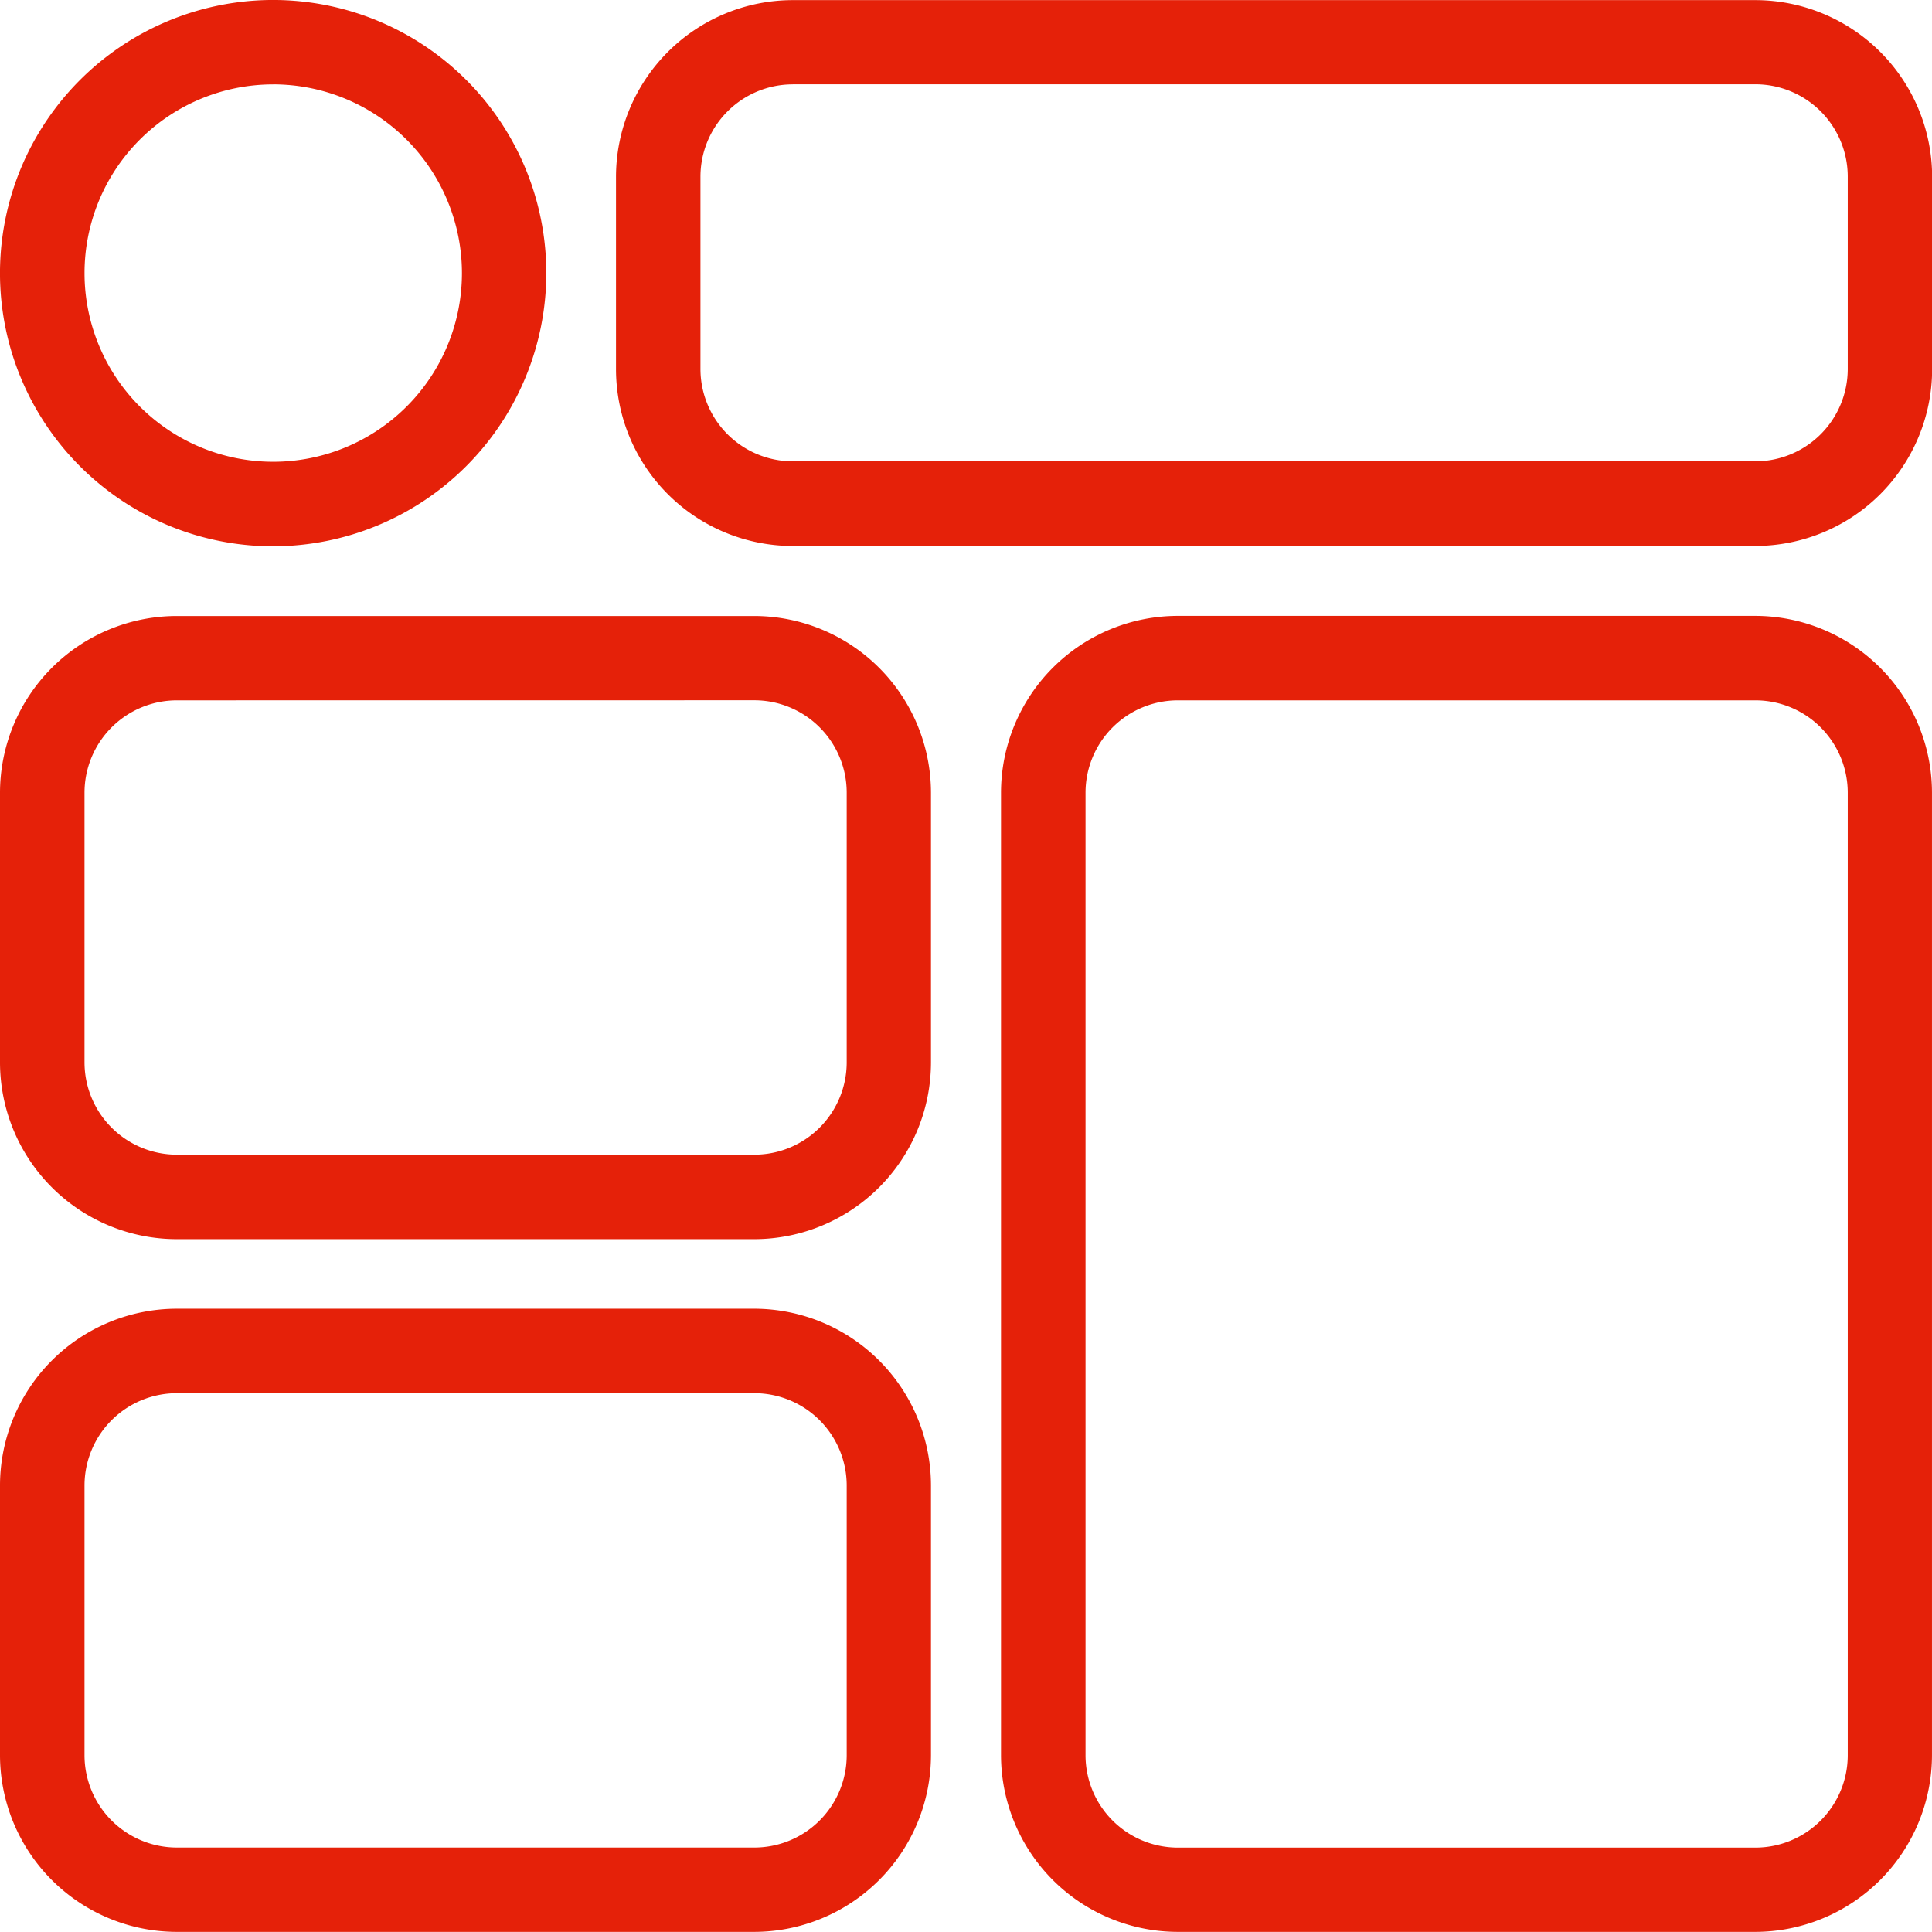
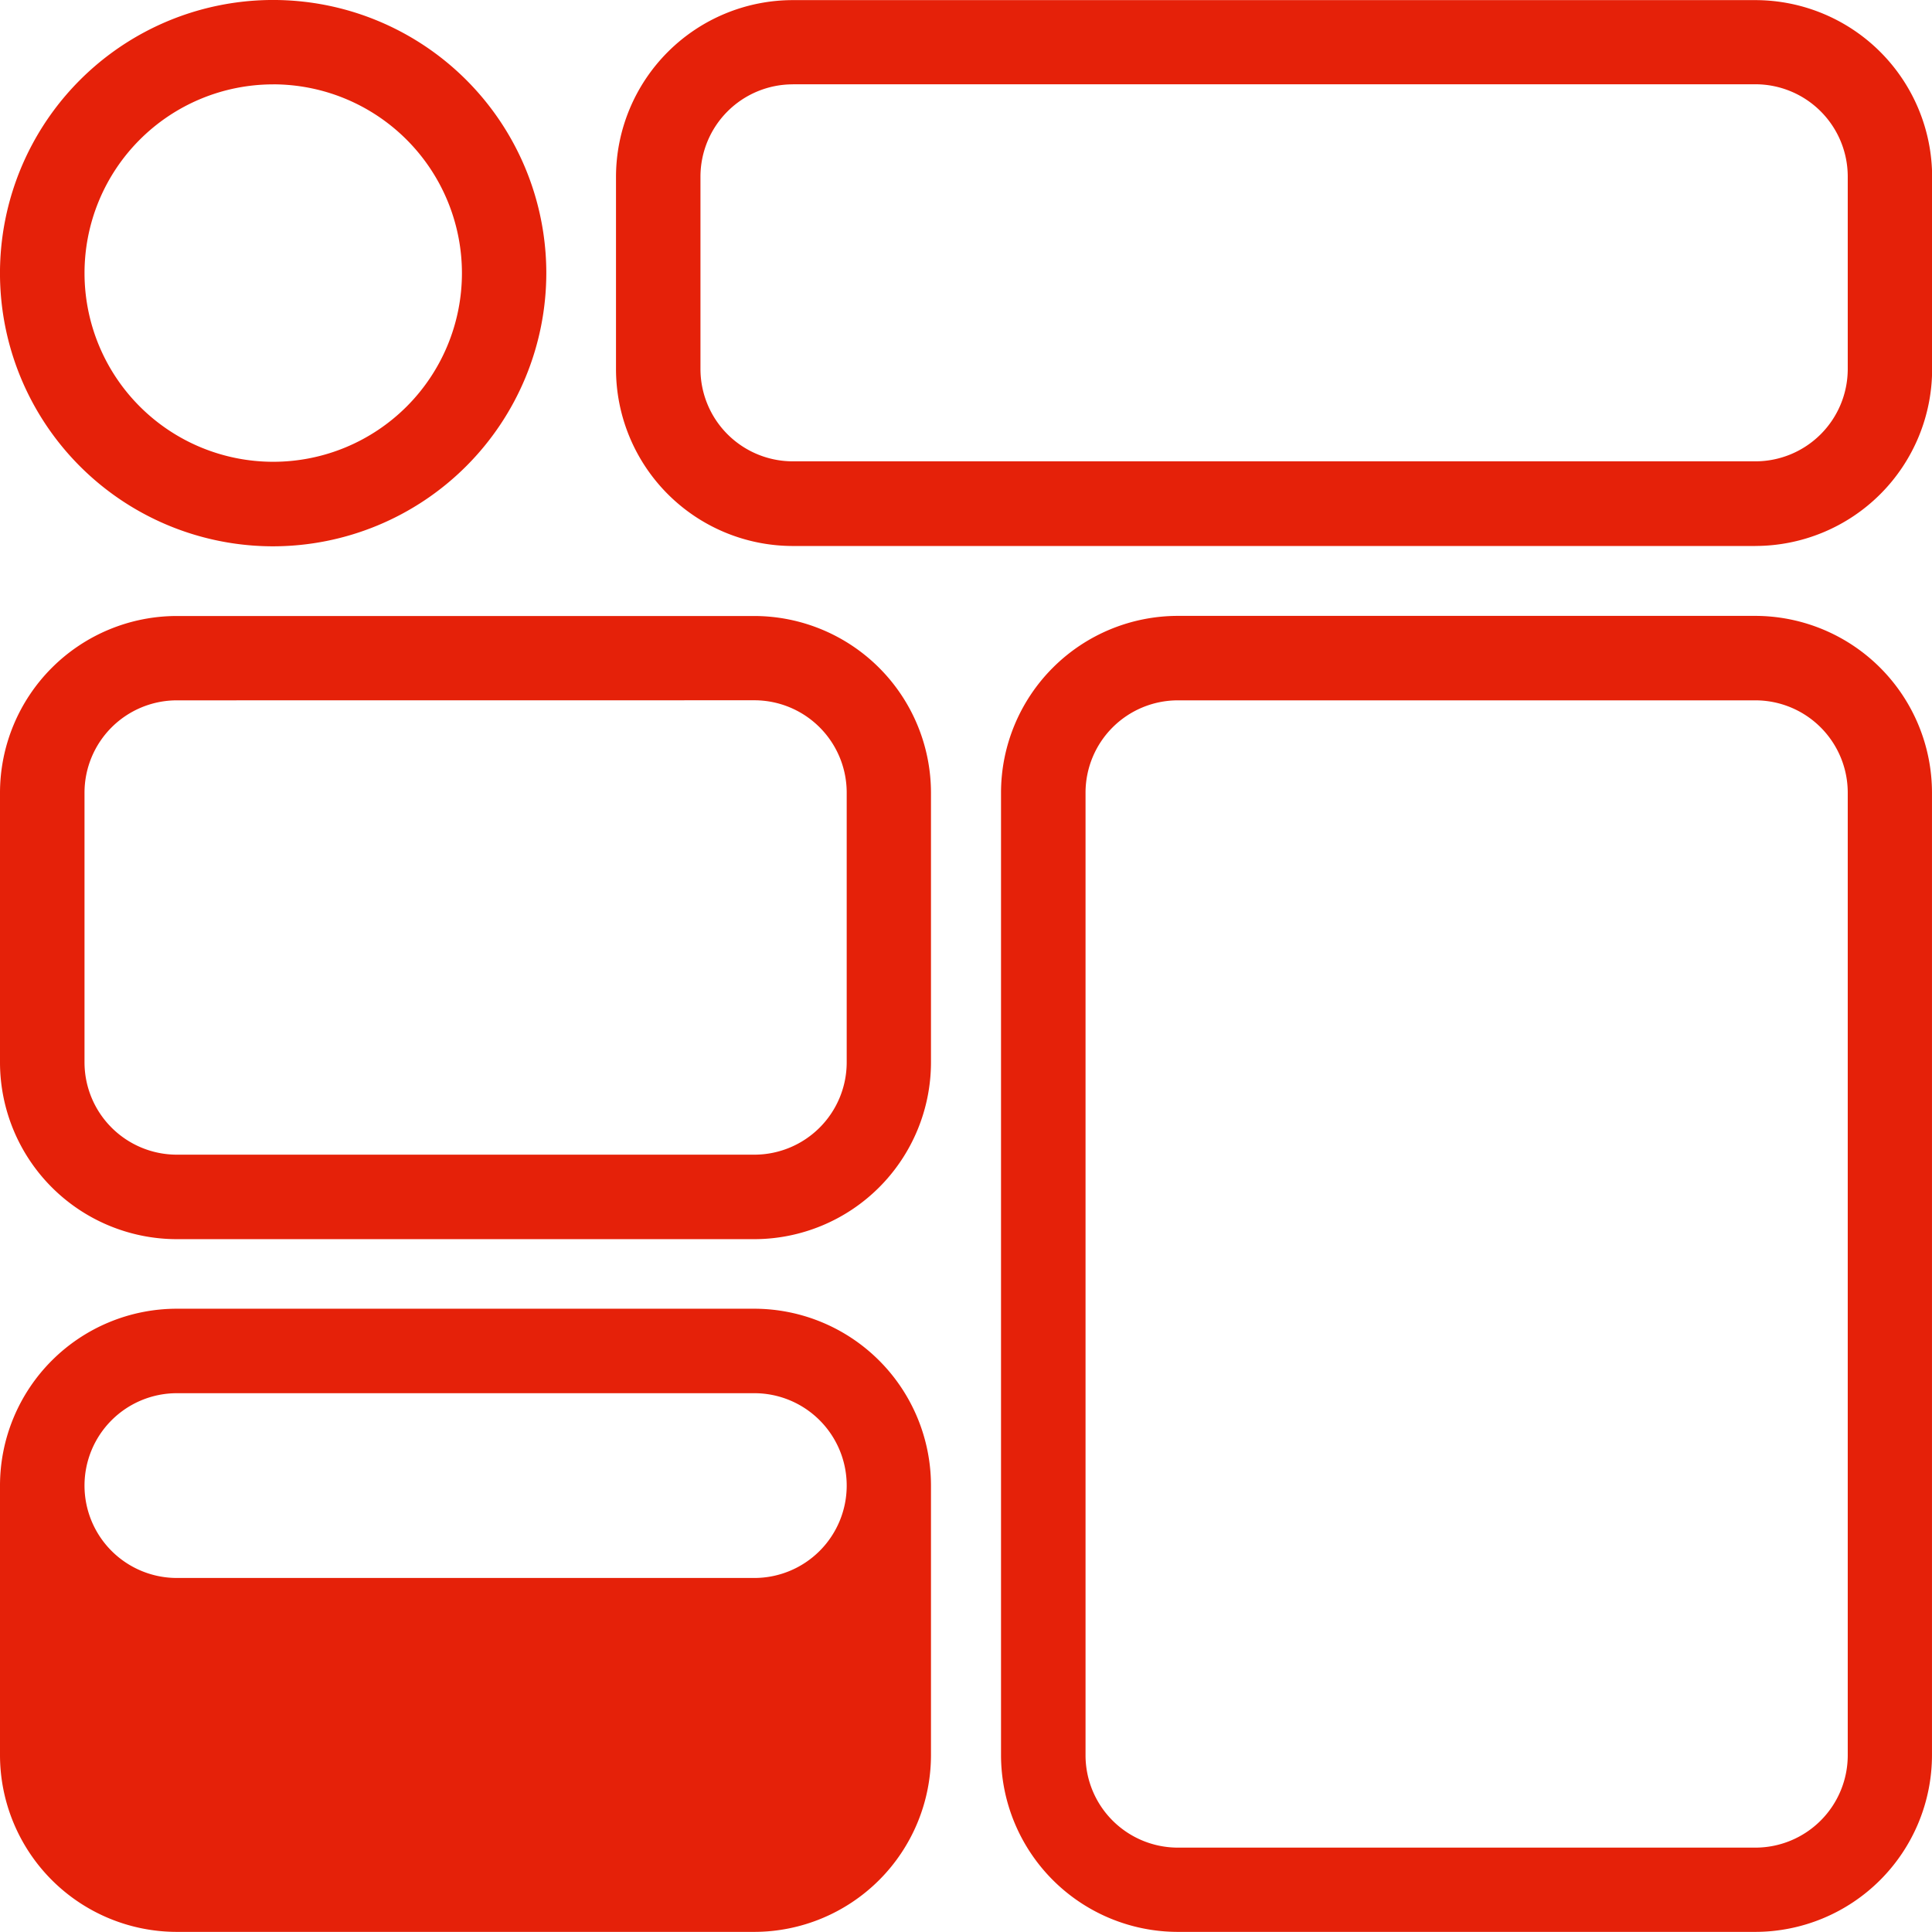
<svg xmlns="http://www.w3.org/2000/svg" width="115.016" height="115.009" viewBox="0 0 115.016 115.009">
-   <path id="Tribuna_MyTribuna_small_" data-name="Tribuna  MyTribuna small " d="M123.392,133.669H89.017a10.534,10.534,0,0,1-10.524-10.524v-57.3A10.534,10.534,0,0,1,89.017,55.325h34.374a10.534,10.534,0,0,1,10.524,10.524v57.3A10.534,10.534,0,0,1,123.392,133.669ZM89.024,60.353a5.5,5.5,0,0,0-5.5,5.5v57.3a5.5,5.5,0,0,0,5.5,5.5H123.4a5.5,5.5,0,0,0,5.5-5.5v-57.3a5.5,5.5,0,0,0-5.5-5.5H89.024ZM63.8,133.669H29.424A10.534,10.534,0,0,1,18.9,123.145V107.1A10.534,10.534,0,0,1,29.424,96.571H63.8A10.534,10.534,0,0,1,74.323,107.1v16.049A10.534,10.534,0,0,1,63.8,133.669ZM29.431,101.6a5.5,5.5,0,0,0-5.5,5.5v16.049a5.5,5.5,0,0,0,5.5,5.5H63.806a5.5,5.5,0,0,0,5.5-5.5V107.1a5.5,5.5,0,0,0-5.5-5.5ZM63.8,92.43H29.424A10.534,10.534,0,0,1,18.9,81.905V65.856A10.534,10.534,0,0,1,29.424,55.332H63.8A10.534,10.534,0,0,1,74.323,65.856V81.905A10.534,10.534,0,0,1,63.8,92.43ZM29.431,60.353a5.5,5.5,0,0,0-5.5,5.5V81.9a5.5,5.5,0,0,0,5.5,5.5H63.806a5.5,5.5,0,0,0,5.5-5.5V65.849a5.5,5.5,0,0,0-5.5-5.5Zm5.73-9.17A16.262,16.262,0,1,1,51.423,34.922,16.283,16.283,0,0,1,35.162,51.183Zm0-27.5A11.234,11.234,0,1,0,46.4,34.915,11.246,11.246,0,0,0,35.162,23.681h0Zm88.23,27.481H66.1A10.534,10.534,0,0,1,55.572,40.638V29.191A10.534,10.534,0,0,1,66.1,18.667h57.3a10.534,10.534,0,0,1,10.524,10.524V40.638a10.534,10.534,0,0,1-10.524,10.524ZM66.1,23.681a5.5,5.5,0,0,0-5.5,5.5V40.624a5.5,5.5,0,0,0,5.5,5.5h57.3a5.5,5.5,0,0,0,5.5-5.5V29.177a5.5,5.5,0,0,0-5.5-5.5H66.1Z" transform="translate(-18.9 -18.66)" fill="#e52109" />
+   <path id="Tribuna_MyTribuna_small_" data-name="Tribuna  MyTribuna small " d="M123.392,133.669H89.017a10.534,10.534,0,0,1-10.524-10.524v-57.3A10.534,10.534,0,0,1,89.017,55.325h34.374a10.534,10.534,0,0,1,10.524,10.524v57.3A10.534,10.534,0,0,1,123.392,133.669ZM89.024,60.353a5.5,5.5,0,0,0-5.5,5.5v57.3a5.5,5.5,0,0,0,5.5,5.5H123.4a5.5,5.5,0,0,0,5.5-5.5v-57.3a5.5,5.5,0,0,0-5.5-5.5H89.024ZM63.8,133.669H29.424A10.534,10.534,0,0,1,18.9,123.145V107.1A10.534,10.534,0,0,1,29.424,96.571H63.8A10.534,10.534,0,0,1,74.323,107.1v16.049A10.534,10.534,0,0,1,63.8,133.669ZM29.431,101.6a5.5,5.5,0,0,0-5.5,5.5a5.5,5.5,0,0,0,5.5,5.5H63.806a5.5,5.5,0,0,0,5.5-5.5V107.1a5.5,5.5,0,0,0-5.5-5.5ZM63.8,92.43H29.424A10.534,10.534,0,0,1,18.9,81.905V65.856A10.534,10.534,0,0,1,29.424,55.332H63.8A10.534,10.534,0,0,1,74.323,65.856V81.905A10.534,10.534,0,0,1,63.8,92.43ZM29.431,60.353a5.5,5.5,0,0,0-5.5,5.5V81.9a5.5,5.5,0,0,0,5.5,5.5H63.806a5.5,5.5,0,0,0,5.5-5.5V65.849a5.5,5.5,0,0,0-5.5-5.5Zm5.73-9.17A16.262,16.262,0,1,1,51.423,34.922,16.283,16.283,0,0,1,35.162,51.183Zm0-27.5A11.234,11.234,0,1,0,46.4,34.915,11.246,11.246,0,0,0,35.162,23.681h0Zm88.23,27.481H66.1A10.534,10.534,0,0,1,55.572,40.638V29.191A10.534,10.534,0,0,1,66.1,18.667h57.3a10.534,10.534,0,0,1,10.524,10.524V40.638a10.534,10.534,0,0,1-10.524,10.524ZM66.1,23.681a5.5,5.5,0,0,0-5.5,5.5V40.624a5.5,5.5,0,0,0,5.5,5.5h57.3a5.5,5.5,0,0,0,5.5-5.5V29.177a5.5,5.5,0,0,0-5.5-5.5H66.1Z" transform="translate(-18.9 -18.66)" fill="#e52109" />
</svg>